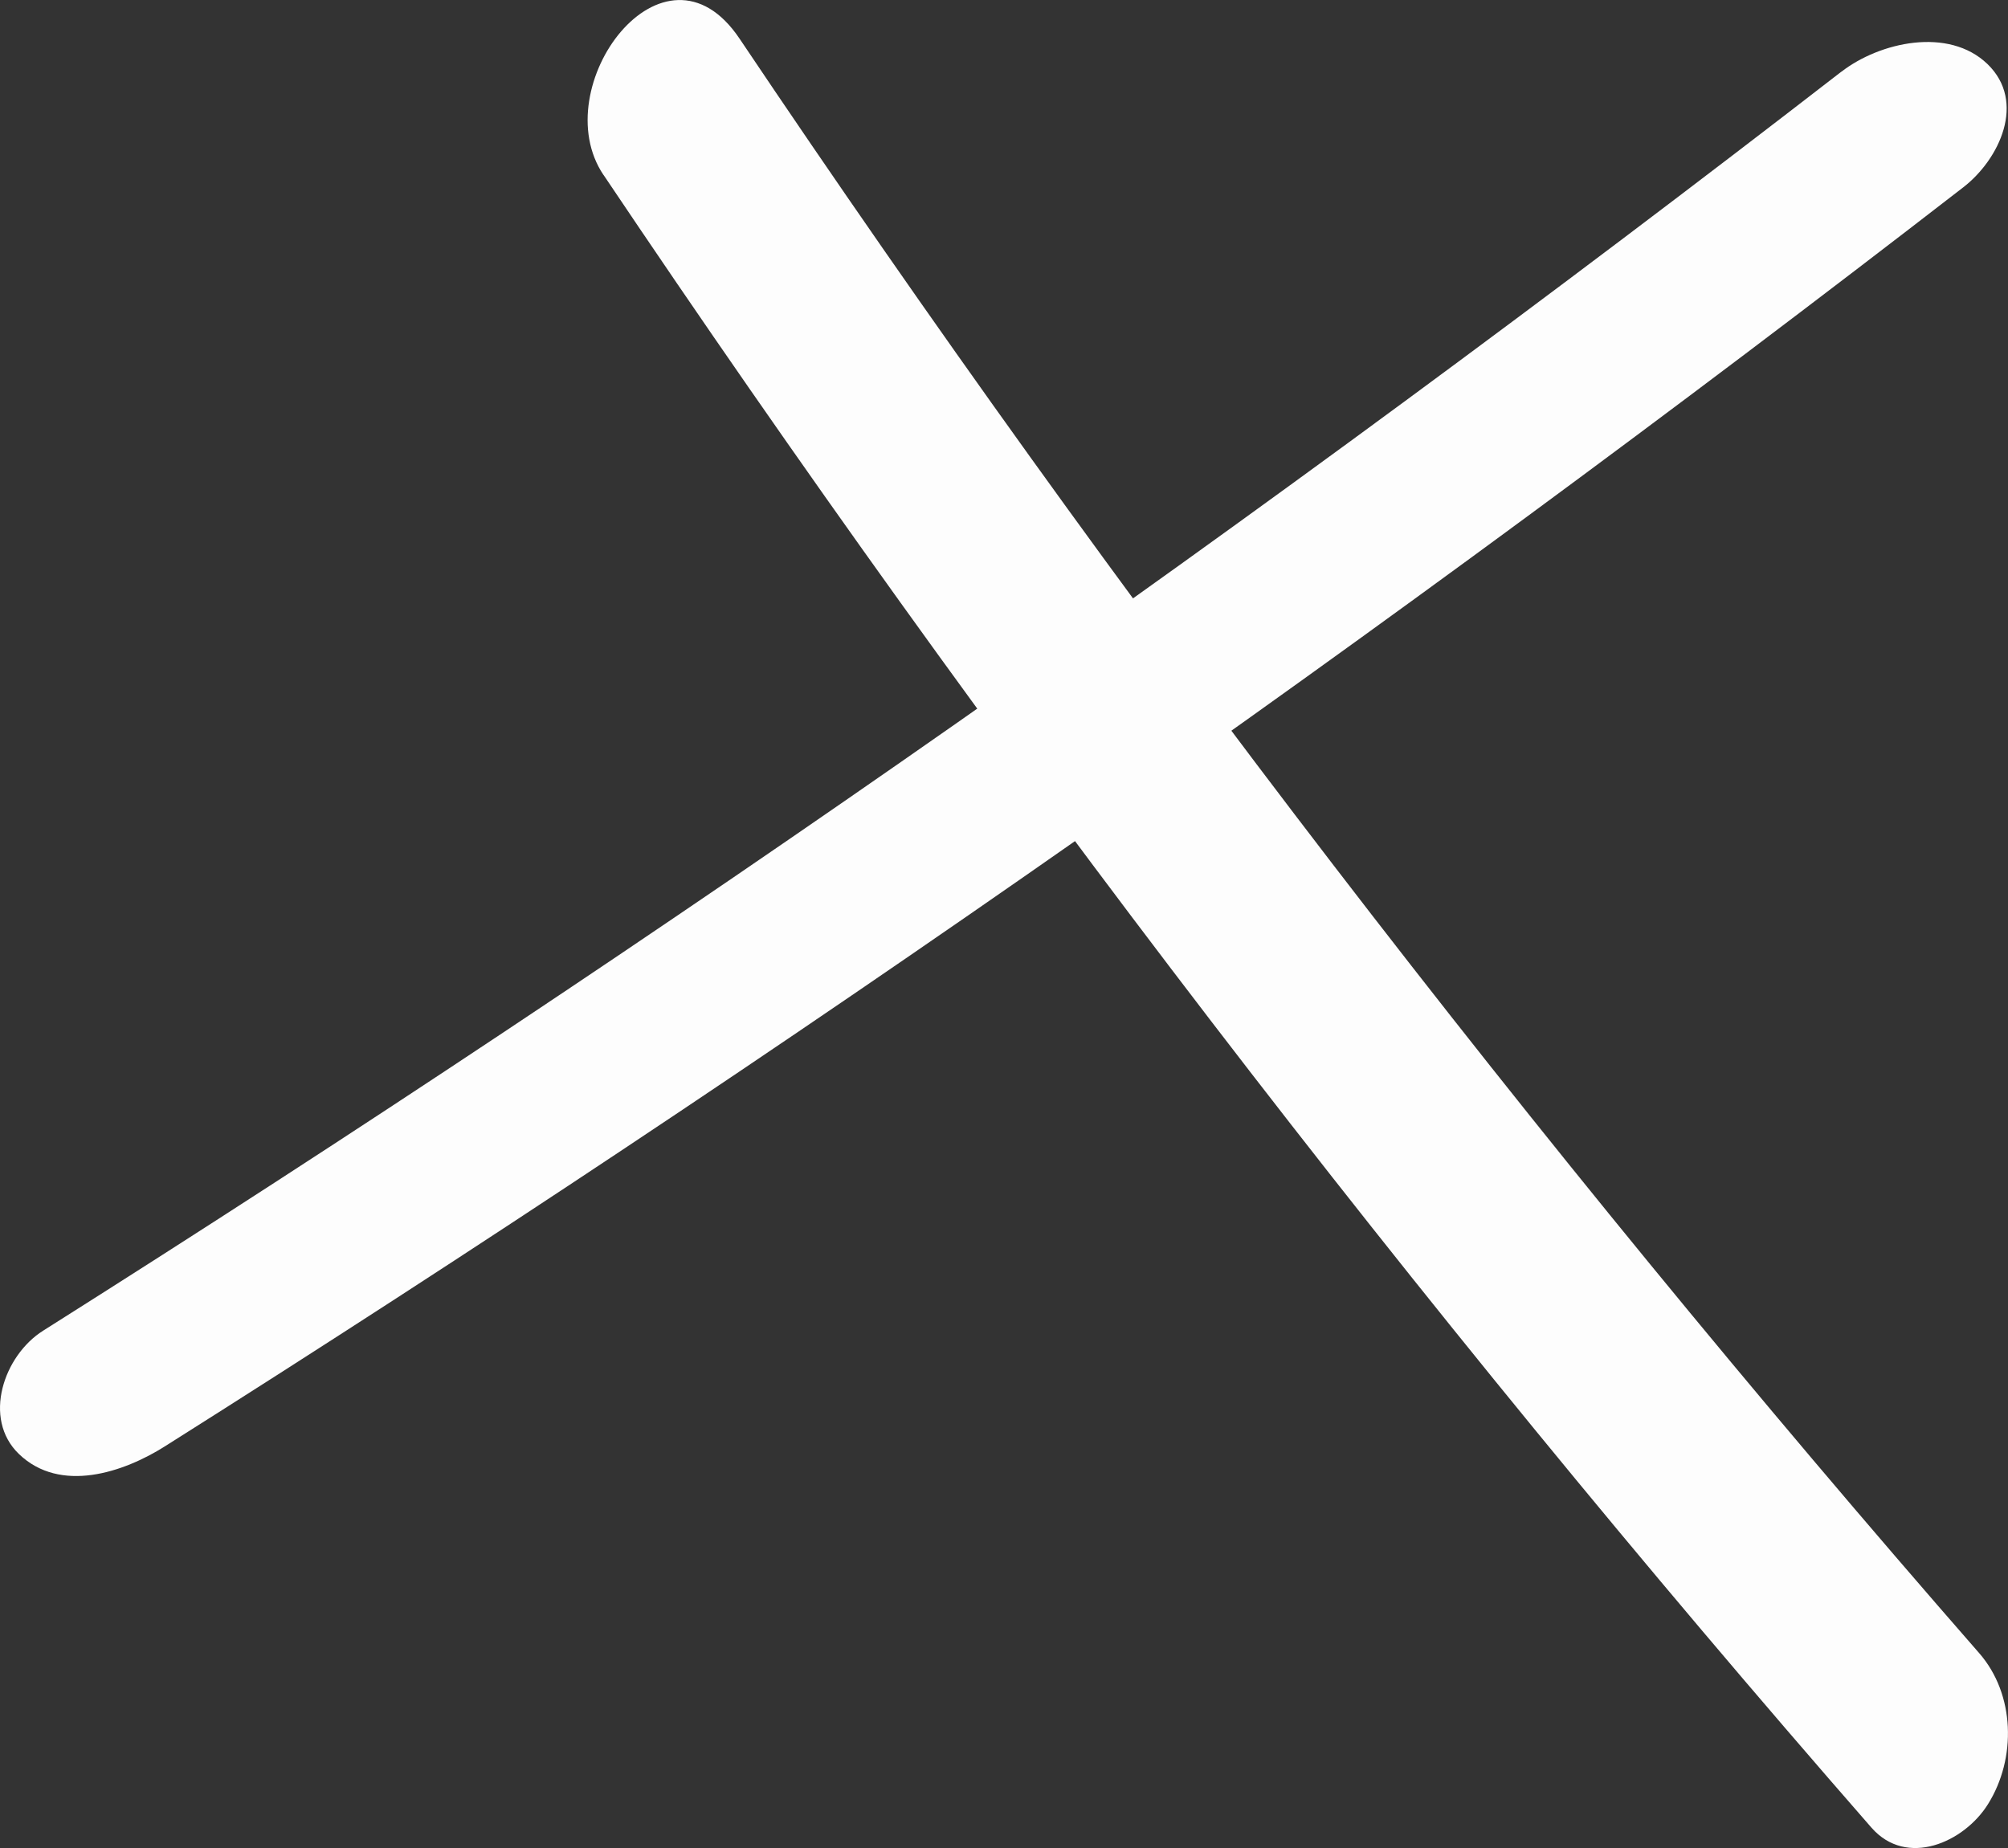
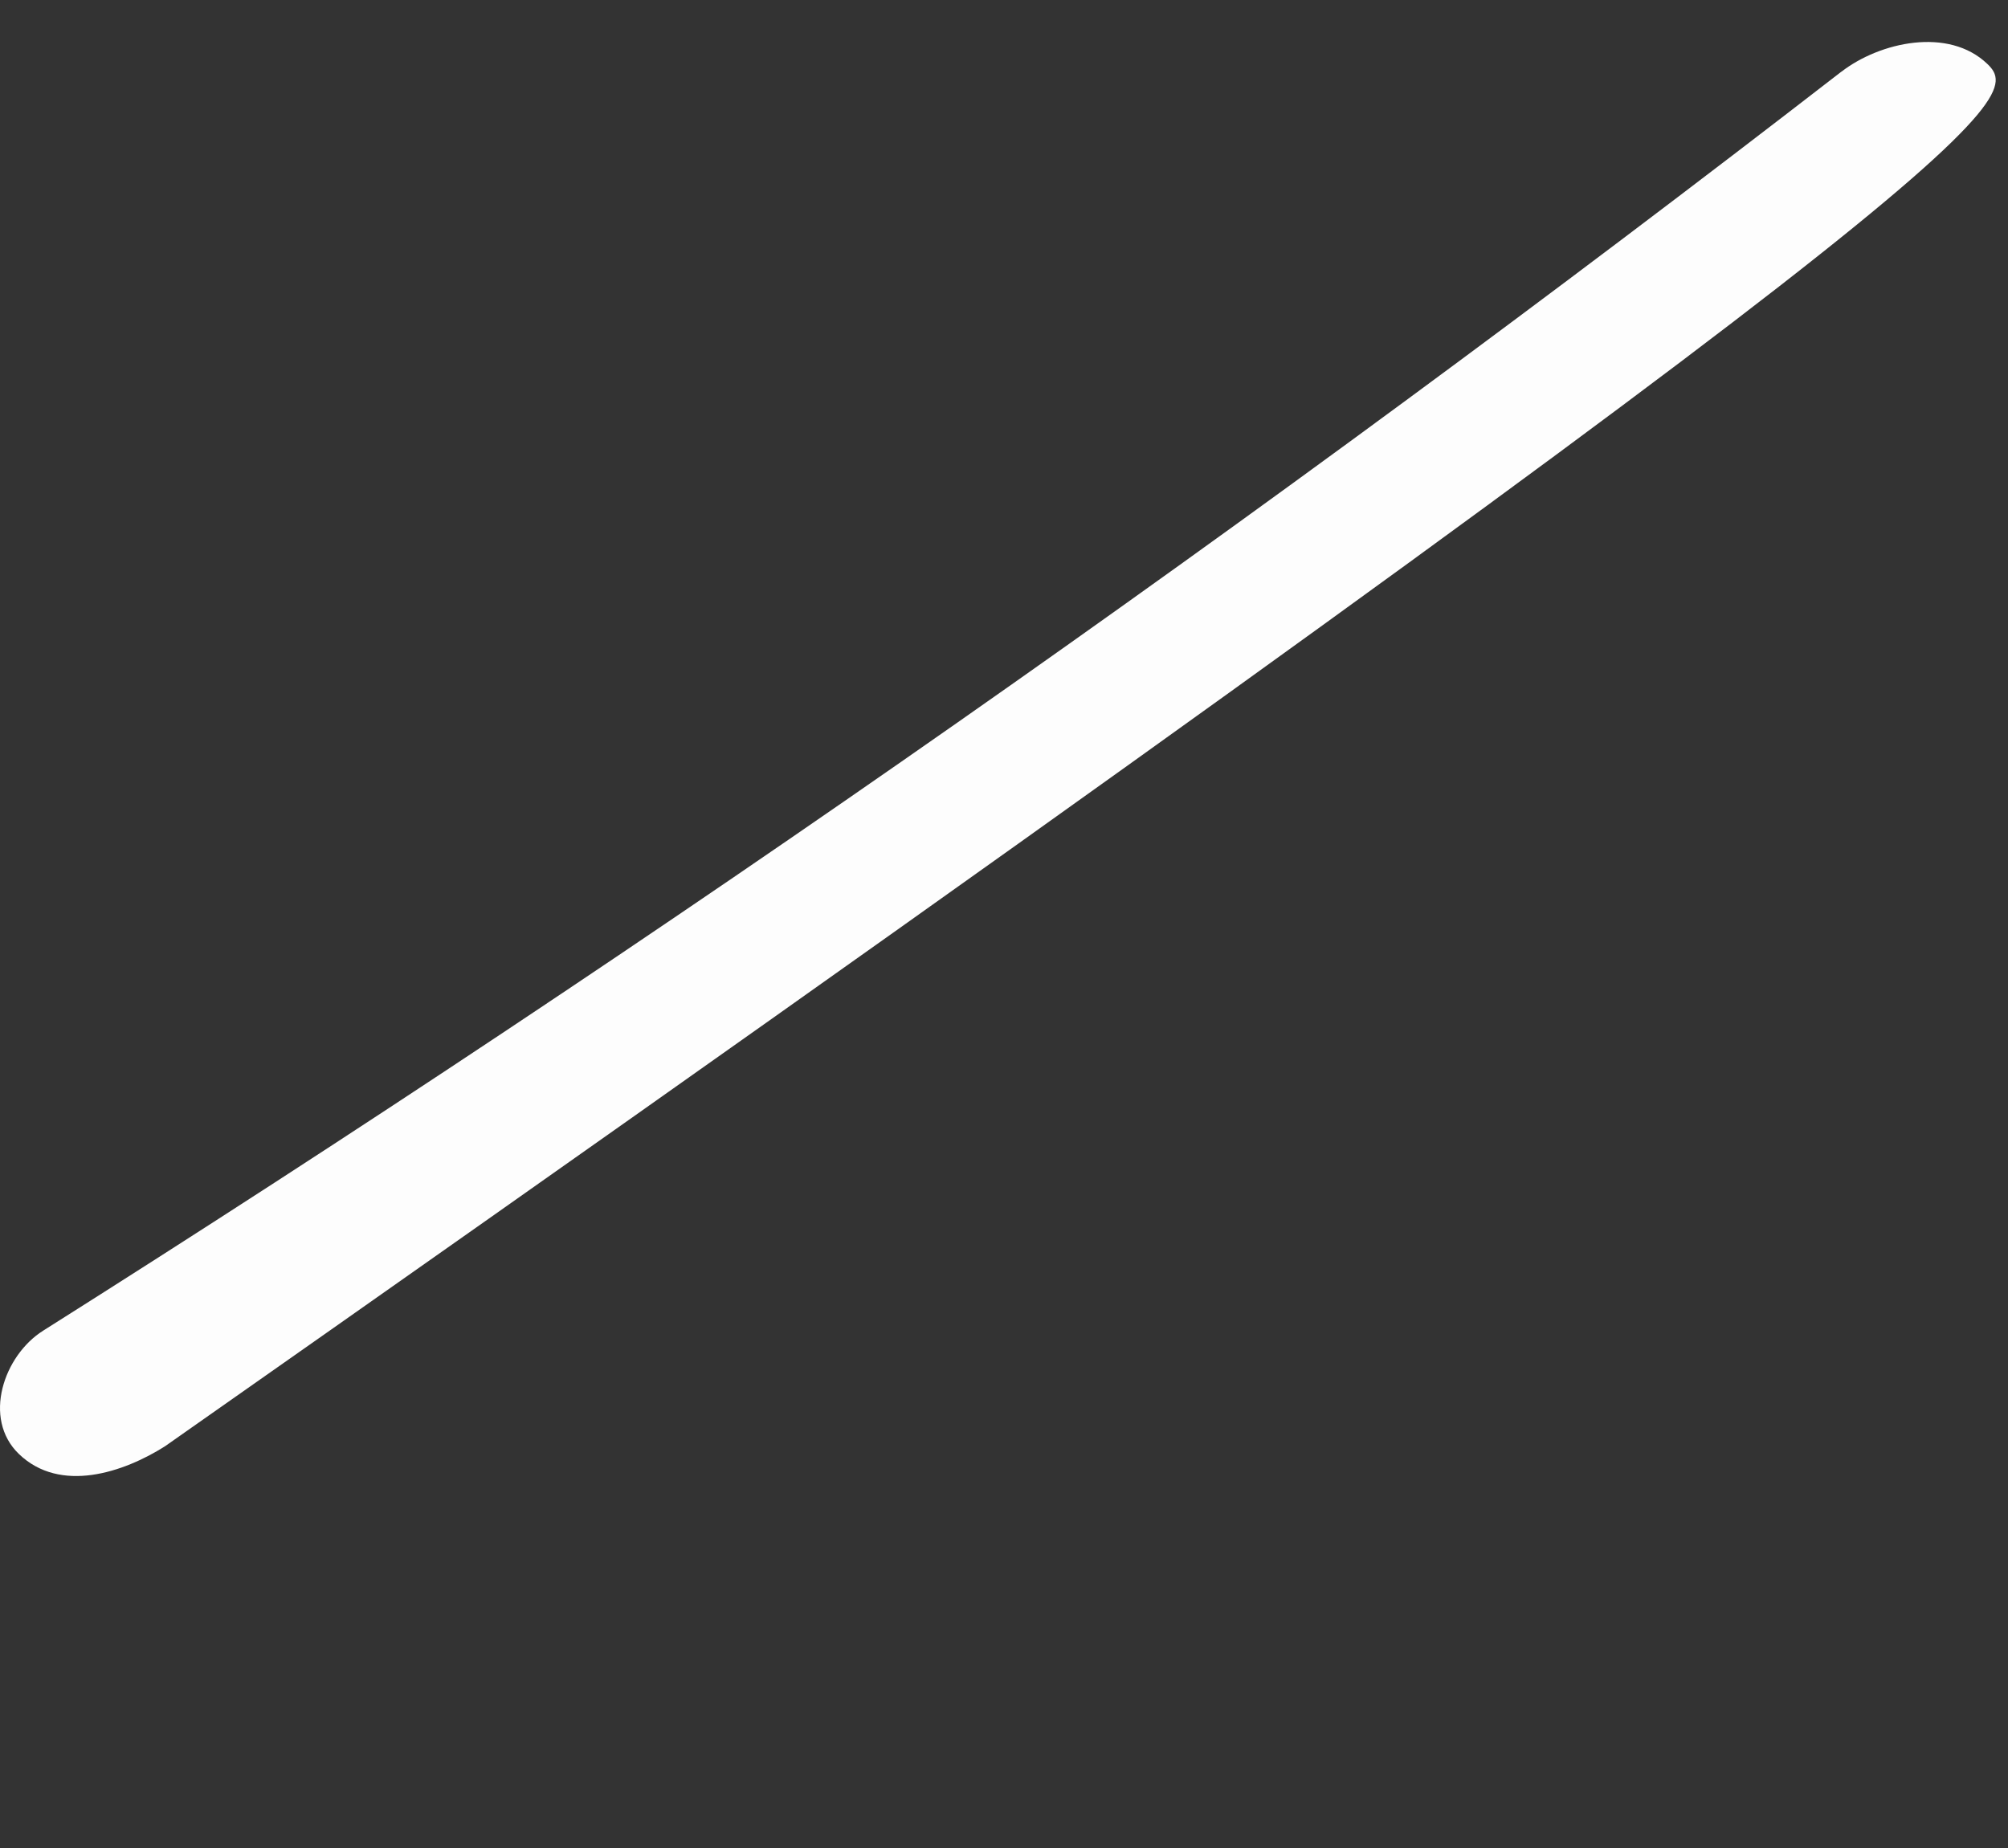
<svg xmlns="http://www.w3.org/2000/svg" width="88" height="81" viewBox="0 0 88 81" fill="none">
  <rect x="0" y="0" width="88" height="81" fill="#333333" stroke="none" />
  <g clip-path="url(#clip0_2069_42)">
-     <path d="M26.448 7.664C43.413 32.938 61.97 57.152 82.014 80.101C83.559 81.87 86.077 80.748 87.122 79.075C88.379 77.068 88.312 74.258 86.739 72.456C67.145 50.025 48.991 26.396 32.41 1.693C29.095 -3.242 23.858 3.813 26.448 7.669V7.664Z" fill="#FDFDFD" />
-     <path d="M80.695 3.143C55.331 22.773 29.033 41.187 1.89 58.322C0.168 59.406 -0.782 62.168 0.825 63.723C2.643 65.477 5.425 64.531 7.228 63.39C34.371 46.25 60.675 27.837 86.038 8.211C87.631 6.979 88.811 4.46 87.103 2.81C85.395 1.16 82.369 1.849 80.7 3.143H80.695Z" fill="#FDFDFD" />
+     <path d="M80.695 3.143C55.331 22.773 29.033 41.187 1.89 58.322C0.168 59.406 -0.782 62.168 0.825 63.723C2.643 65.477 5.425 64.531 7.228 63.39C87.631 6.979 88.811 4.46 87.103 2.81C85.395 1.16 82.369 1.849 80.7 3.143H80.695Z" fill="#FDFDFD" />
  </g>
  <defs>
    <clipPath id="clip0_2069_42">
      <rect width="88" height="81" fill="white" />
    </clipPath>
  </defs>
</svg>